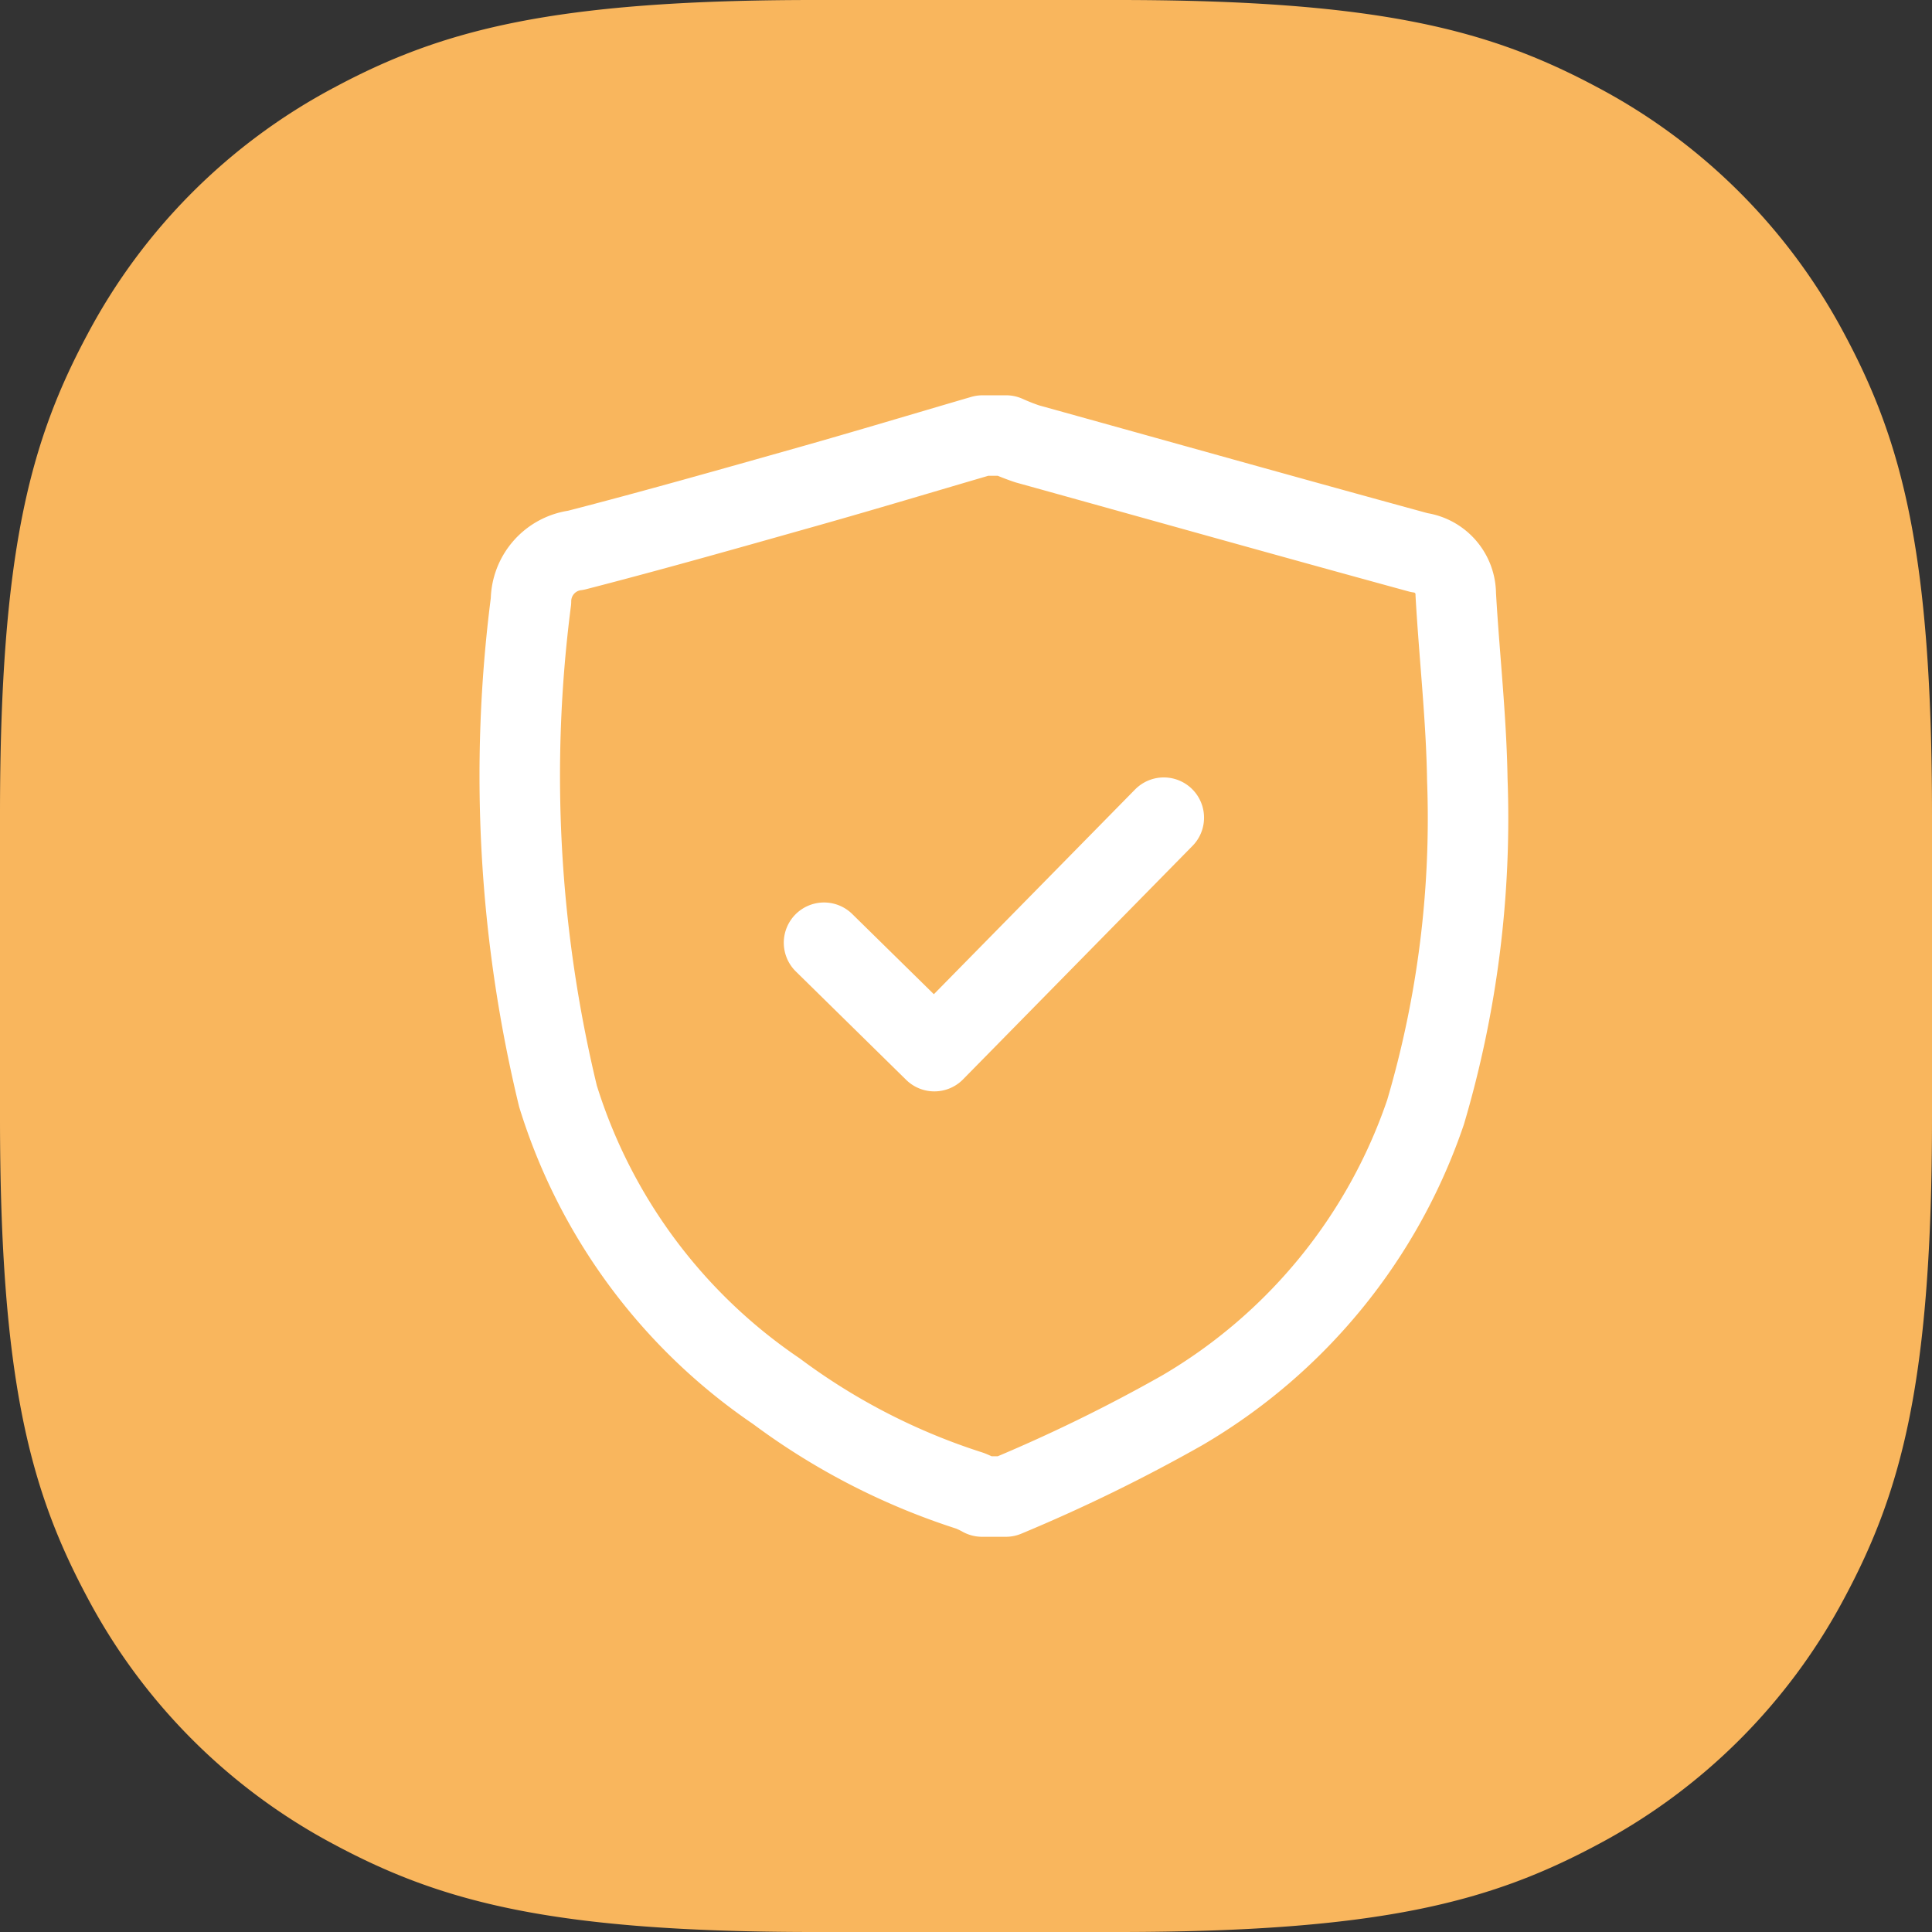
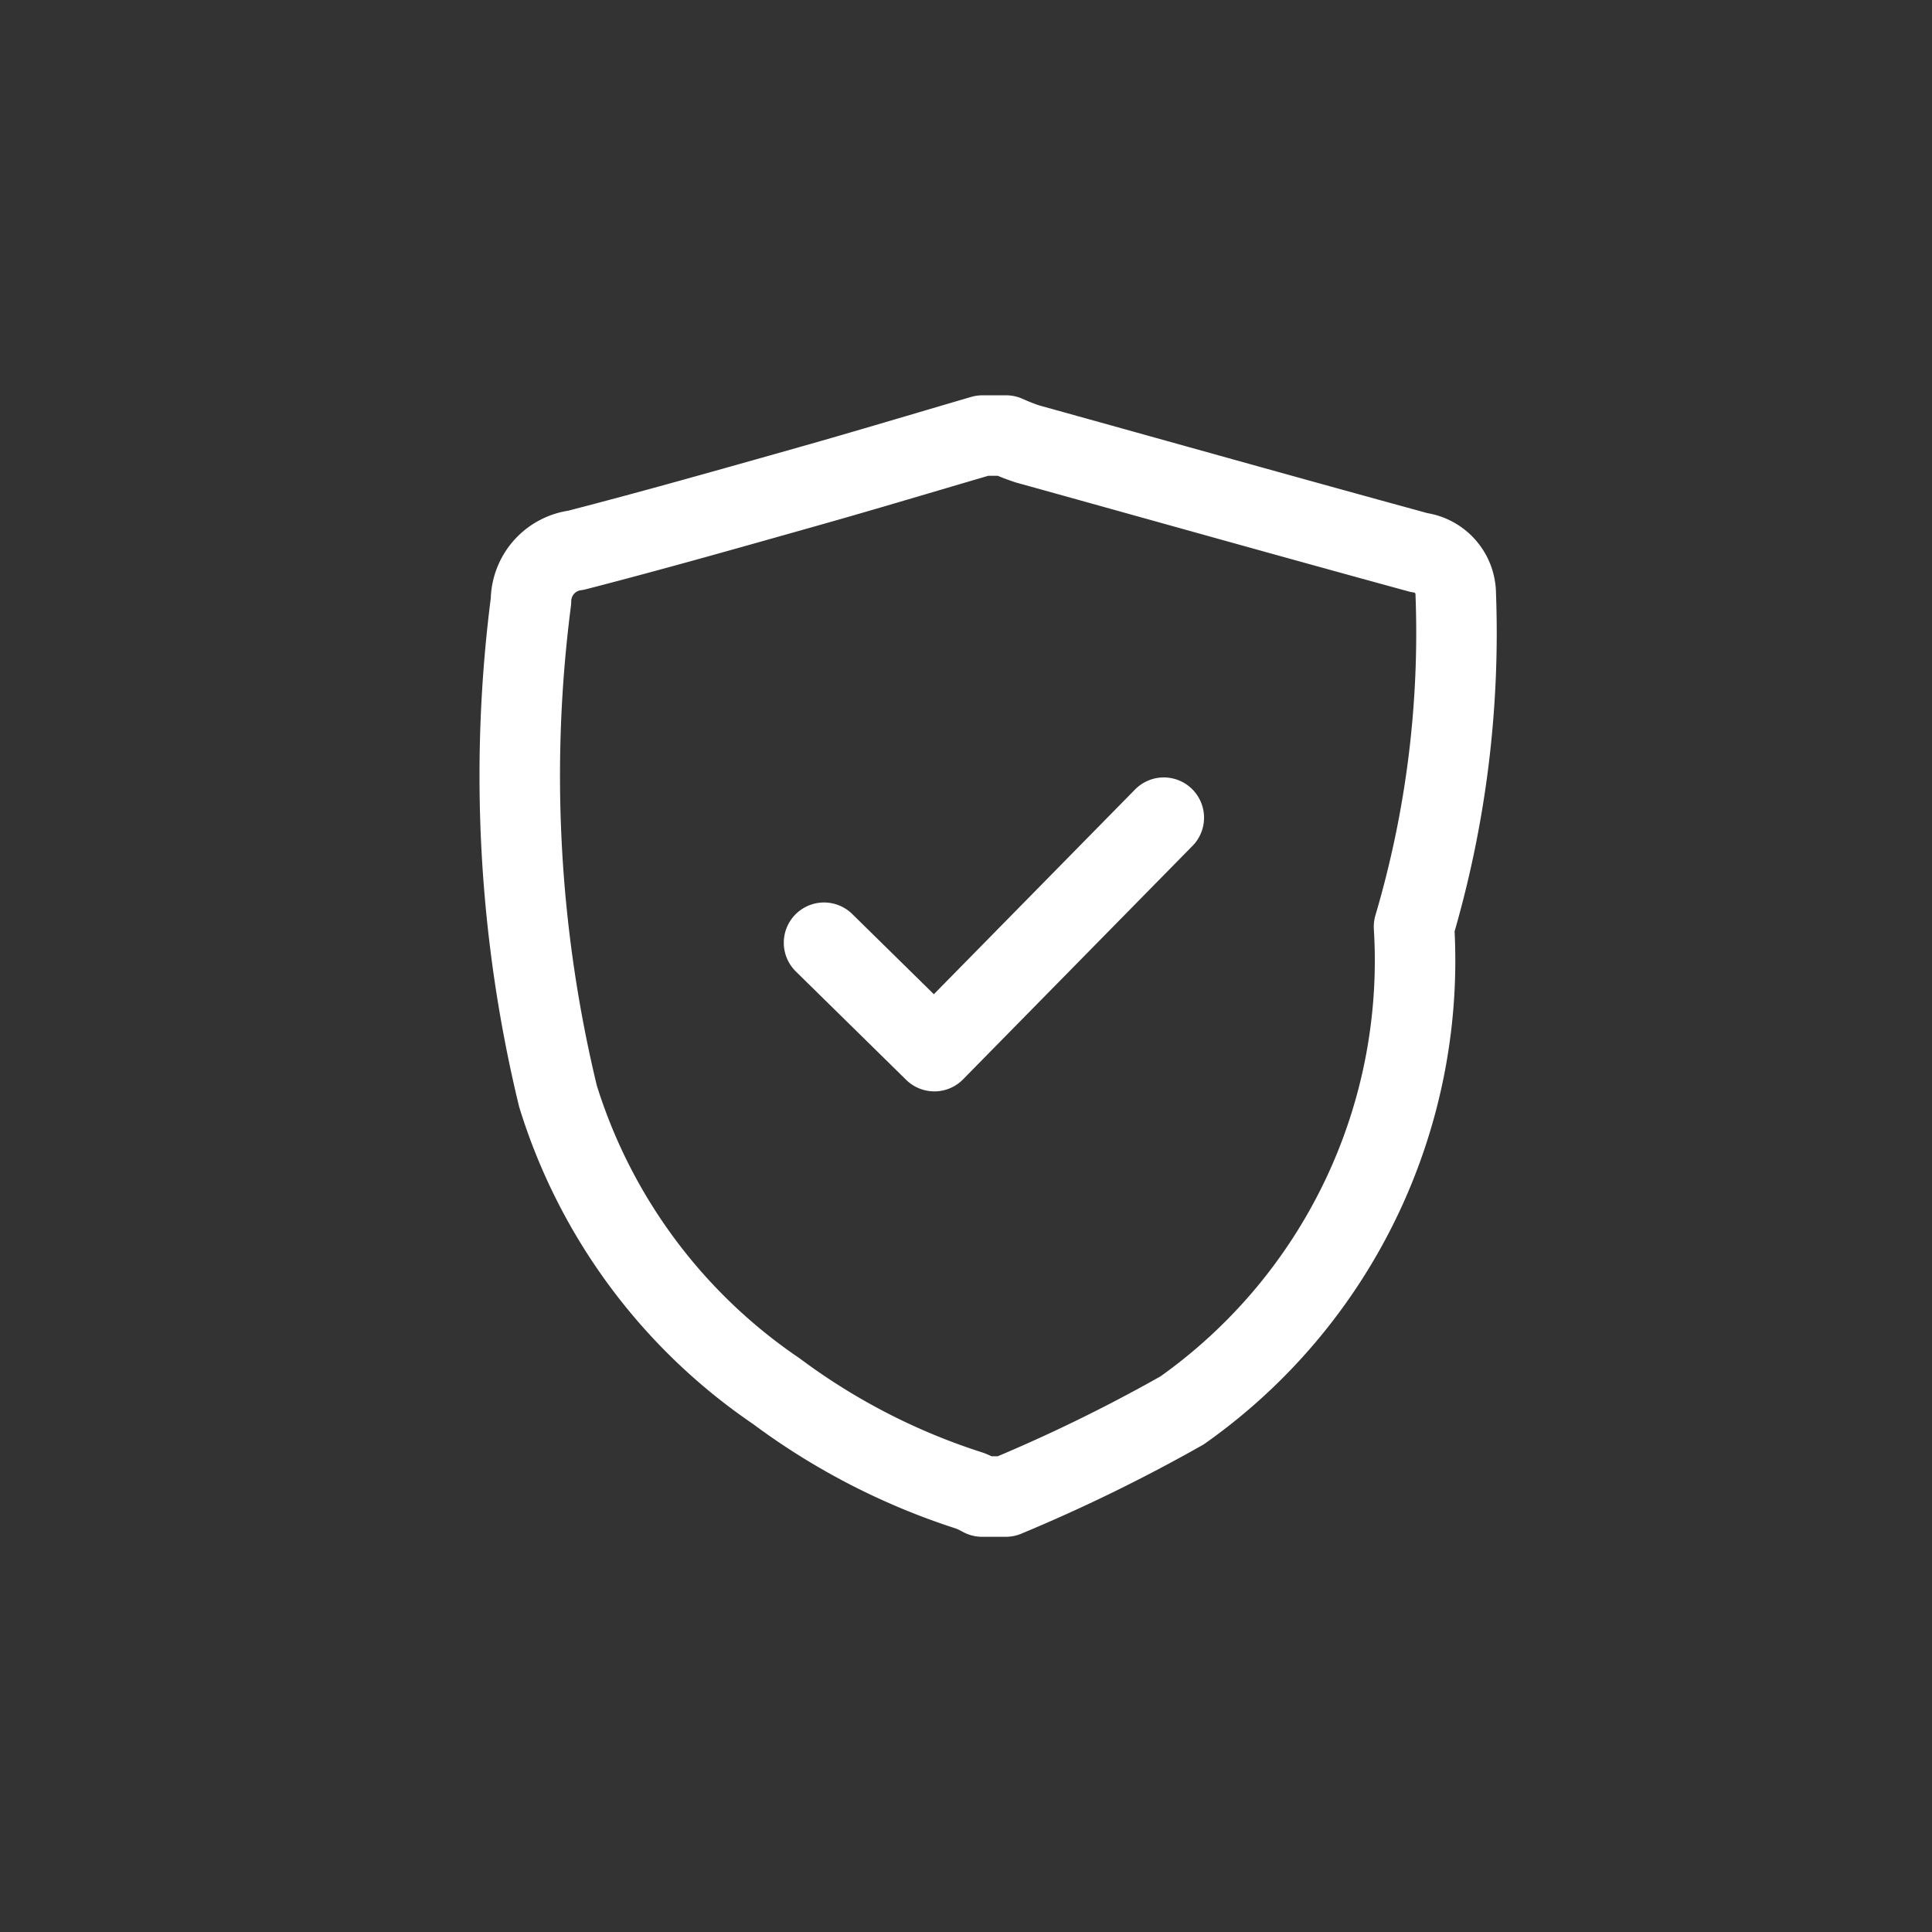
<svg xmlns="http://www.w3.org/2000/svg" id="Layer_1" data-name="Layer 1" width="48" height="48" viewBox="0 0 48 48">
  <rect x="0" y="0" width="48" height="48" fill="#333333" stroke="none" />
-   <path id="Base" d="M20.24,0h7.52C34.3,0,37.041.754,39.689,2.17A14.768,14.768,0,0,1,45.83,8.311C47.246,10.959,48,13.7,48,20.24v7.52c0,6.538-.754,9.281-2.17,11.929a14.768,14.768,0,0,1-6.141,6.141C37.041,47.246,34.3,48,27.76,48H20.24c-6.538,0-9.281-.754-11.929-2.17A14.768,14.768,0,0,1,2.17,39.689C.754,37.041,0,34.3,0,27.76V20.24C0,13.7.754,10.959,2.17,8.311A14.768,14.768,0,0,1,8.311,2.17C10.959.754,13.7,0,20.24,0Z" style="fill:#f9b65d;fill-rule:evenodd" />
-   <path d="M24.989,37.181H24.4a2.725,2.725,0,0,0-.3-.143,16.389,16.389,0,0,1-4.811-2.474,13.775,13.775,0,0,1-5.426-7.329,33.87,33.87,0,0,1-.671-12.3,1.277,1.277,0,0,1,1.118-1.264c1.941-.5,3.868-1.049,5.8-1.594,1.436-.406,2.866-.837,4.3-1.256h.586a5.541,5.541,0,0,0,.53.208c3.243.9,6.484,1.812,9.732,2.7a1.045,1.045,0,0,1,.91,1.037c.087,1.536.263,3.07.287,4.606a25.772,25.772,0,0,1-1.037,8.258A13.682,13.682,0,0,1,29.37,35.04,40.448,40.448,0,0,1,24.989,37.181ZM20.473,23.422l2.741,2.693,5.7-5.8" style="fill:none;stroke:#fff;stroke-linecap:round;stroke-linejoin:round;stroke-width:2px" />
+   <path d="M24.989,37.181H24.4a2.725,2.725,0,0,0-.3-.143,16.389,16.389,0,0,1-4.811-2.474,13.775,13.775,0,0,1-5.426-7.329,33.87,33.87,0,0,1-.671-12.3,1.277,1.277,0,0,1,1.118-1.264c1.941-.5,3.868-1.049,5.8-1.594,1.436-.406,2.866-.837,4.3-1.256h.586a5.541,5.541,0,0,0,.53.208c3.243.9,6.484,1.812,9.732,2.7a1.045,1.045,0,0,1,.91,1.037a25.772,25.772,0,0,1-1.037,8.258A13.682,13.682,0,0,1,29.37,35.04,40.448,40.448,0,0,1,24.989,37.181ZM20.473,23.422l2.741,2.693,5.7-5.8" style="fill:none;stroke:#fff;stroke-linecap:round;stroke-linejoin:round;stroke-width:2px" />
</svg>